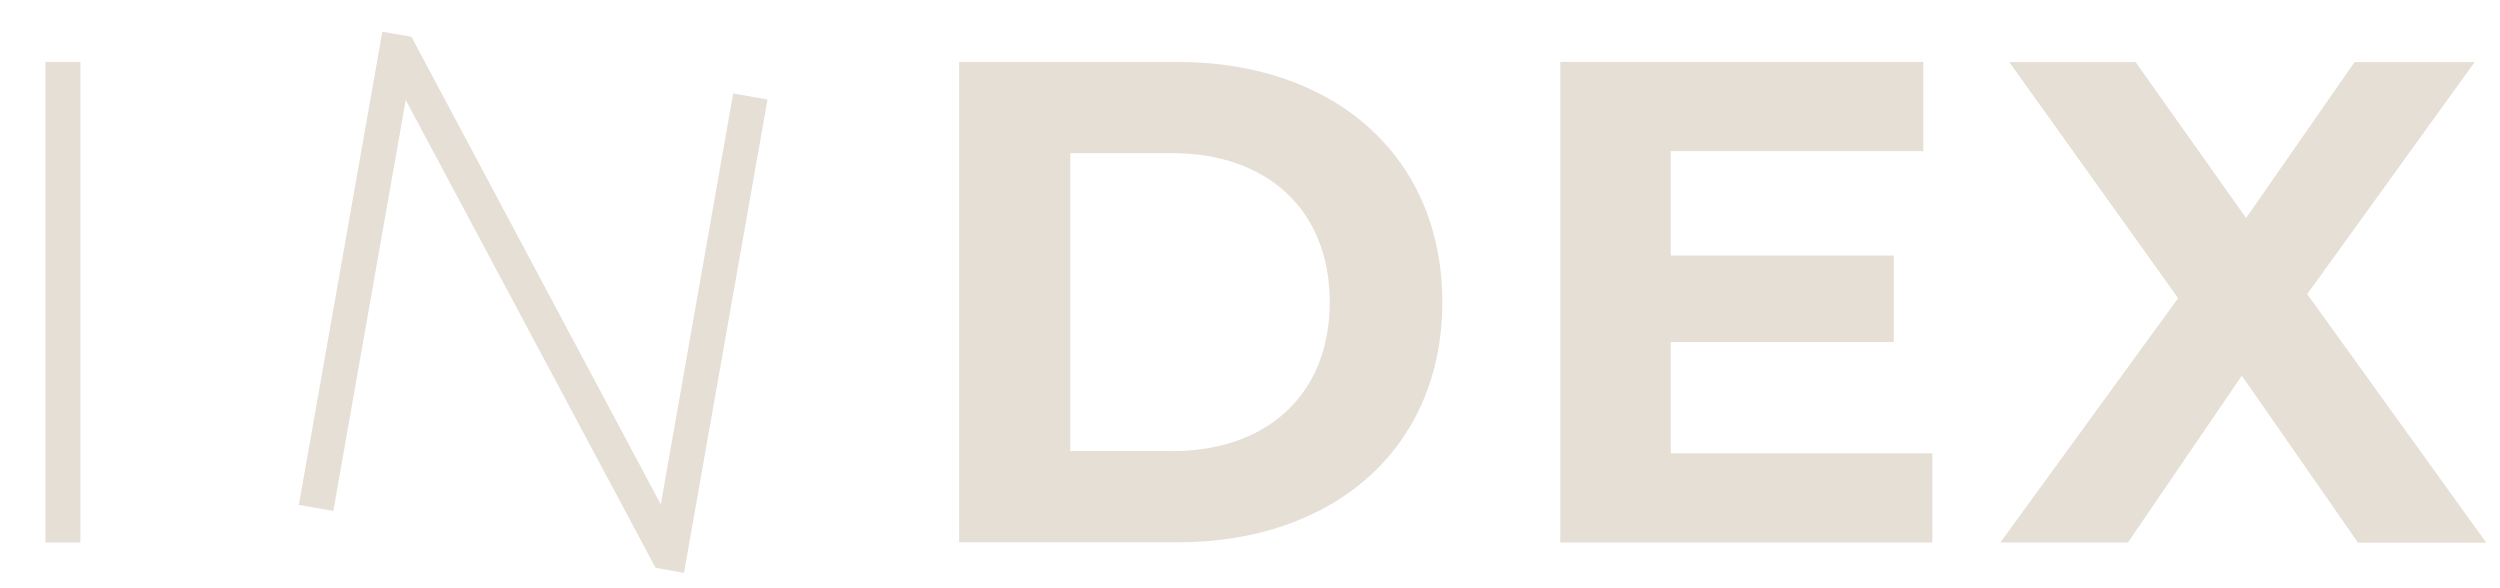
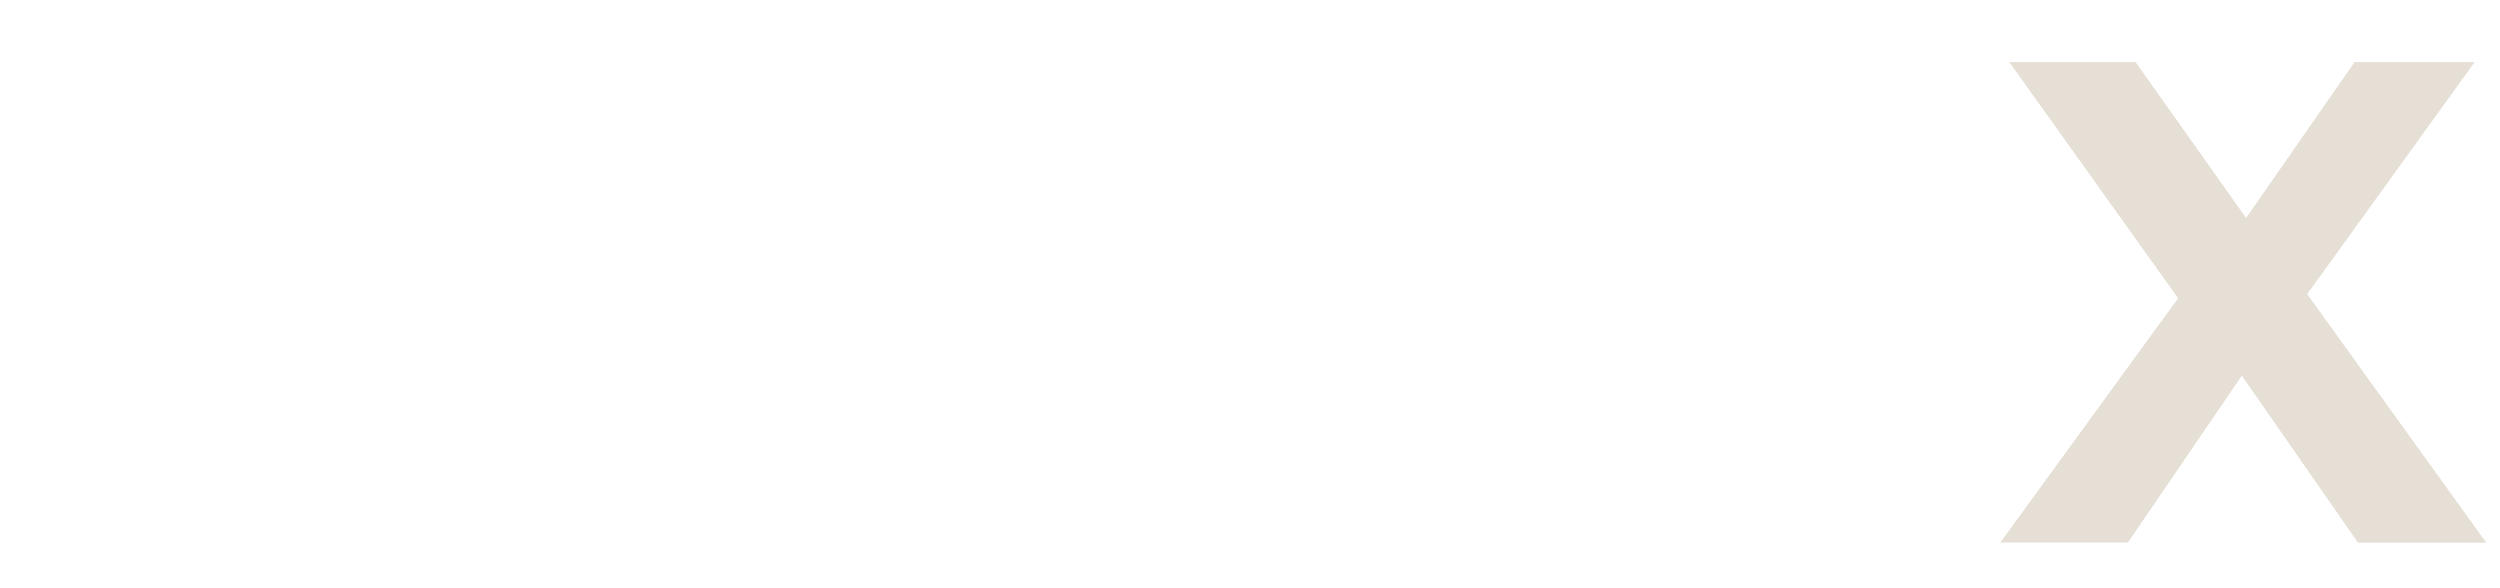
<svg xmlns="http://www.w3.org/2000/svg" id="_レイヤー_1" data-name="レイヤー 1" viewBox="0 0 153 36">
  <defs>
    <style>
      .cls-1 {
        fill: #e6dfd5;
      }
    </style>
  </defs>
-   <path class="cls-1" d="M2.78,3.79h2.14v29.41h-2.14V3.79Z" />
-   <path class="cls-1" d="M46.97,6.1l-5.11,28.96-1.74-.31L24.83,6.12l-4.43,25.15-2.11-.37L23.4,1.94l1.78.31,15.26,28.62,4.43-25.15,2.11.37Z" />
-   <path class="cls-1" d="M58.7,3.79h13.36c9.62,0,16.21,5.8,16.21,14.7s-6.6,14.7-16.21,14.7h-13.36V3.79ZM71.72,27.61c5.84,0,9.66-3.49,9.66-9.12s-3.82-9.12-9.66-9.12h-6.22v18.23h6.22Z" />
-   <path class="cls-1" d="M118.26,27.74v5.46h-22.77V3.79h22.22v5.46h-15.46v6.39h13.65v5.29h-13.65v6.81h16Z" />
  <path class="cls-1" d="M144.3,33.2l-7.1-10.21-6.97,10.21h-7.81l10.88-14.95-10.33-14.45h7.73l6.76,9.54,6.64-9.54h7.35l-10.25,14.2,10.96,15.21h-7.86Z" />
</svg>